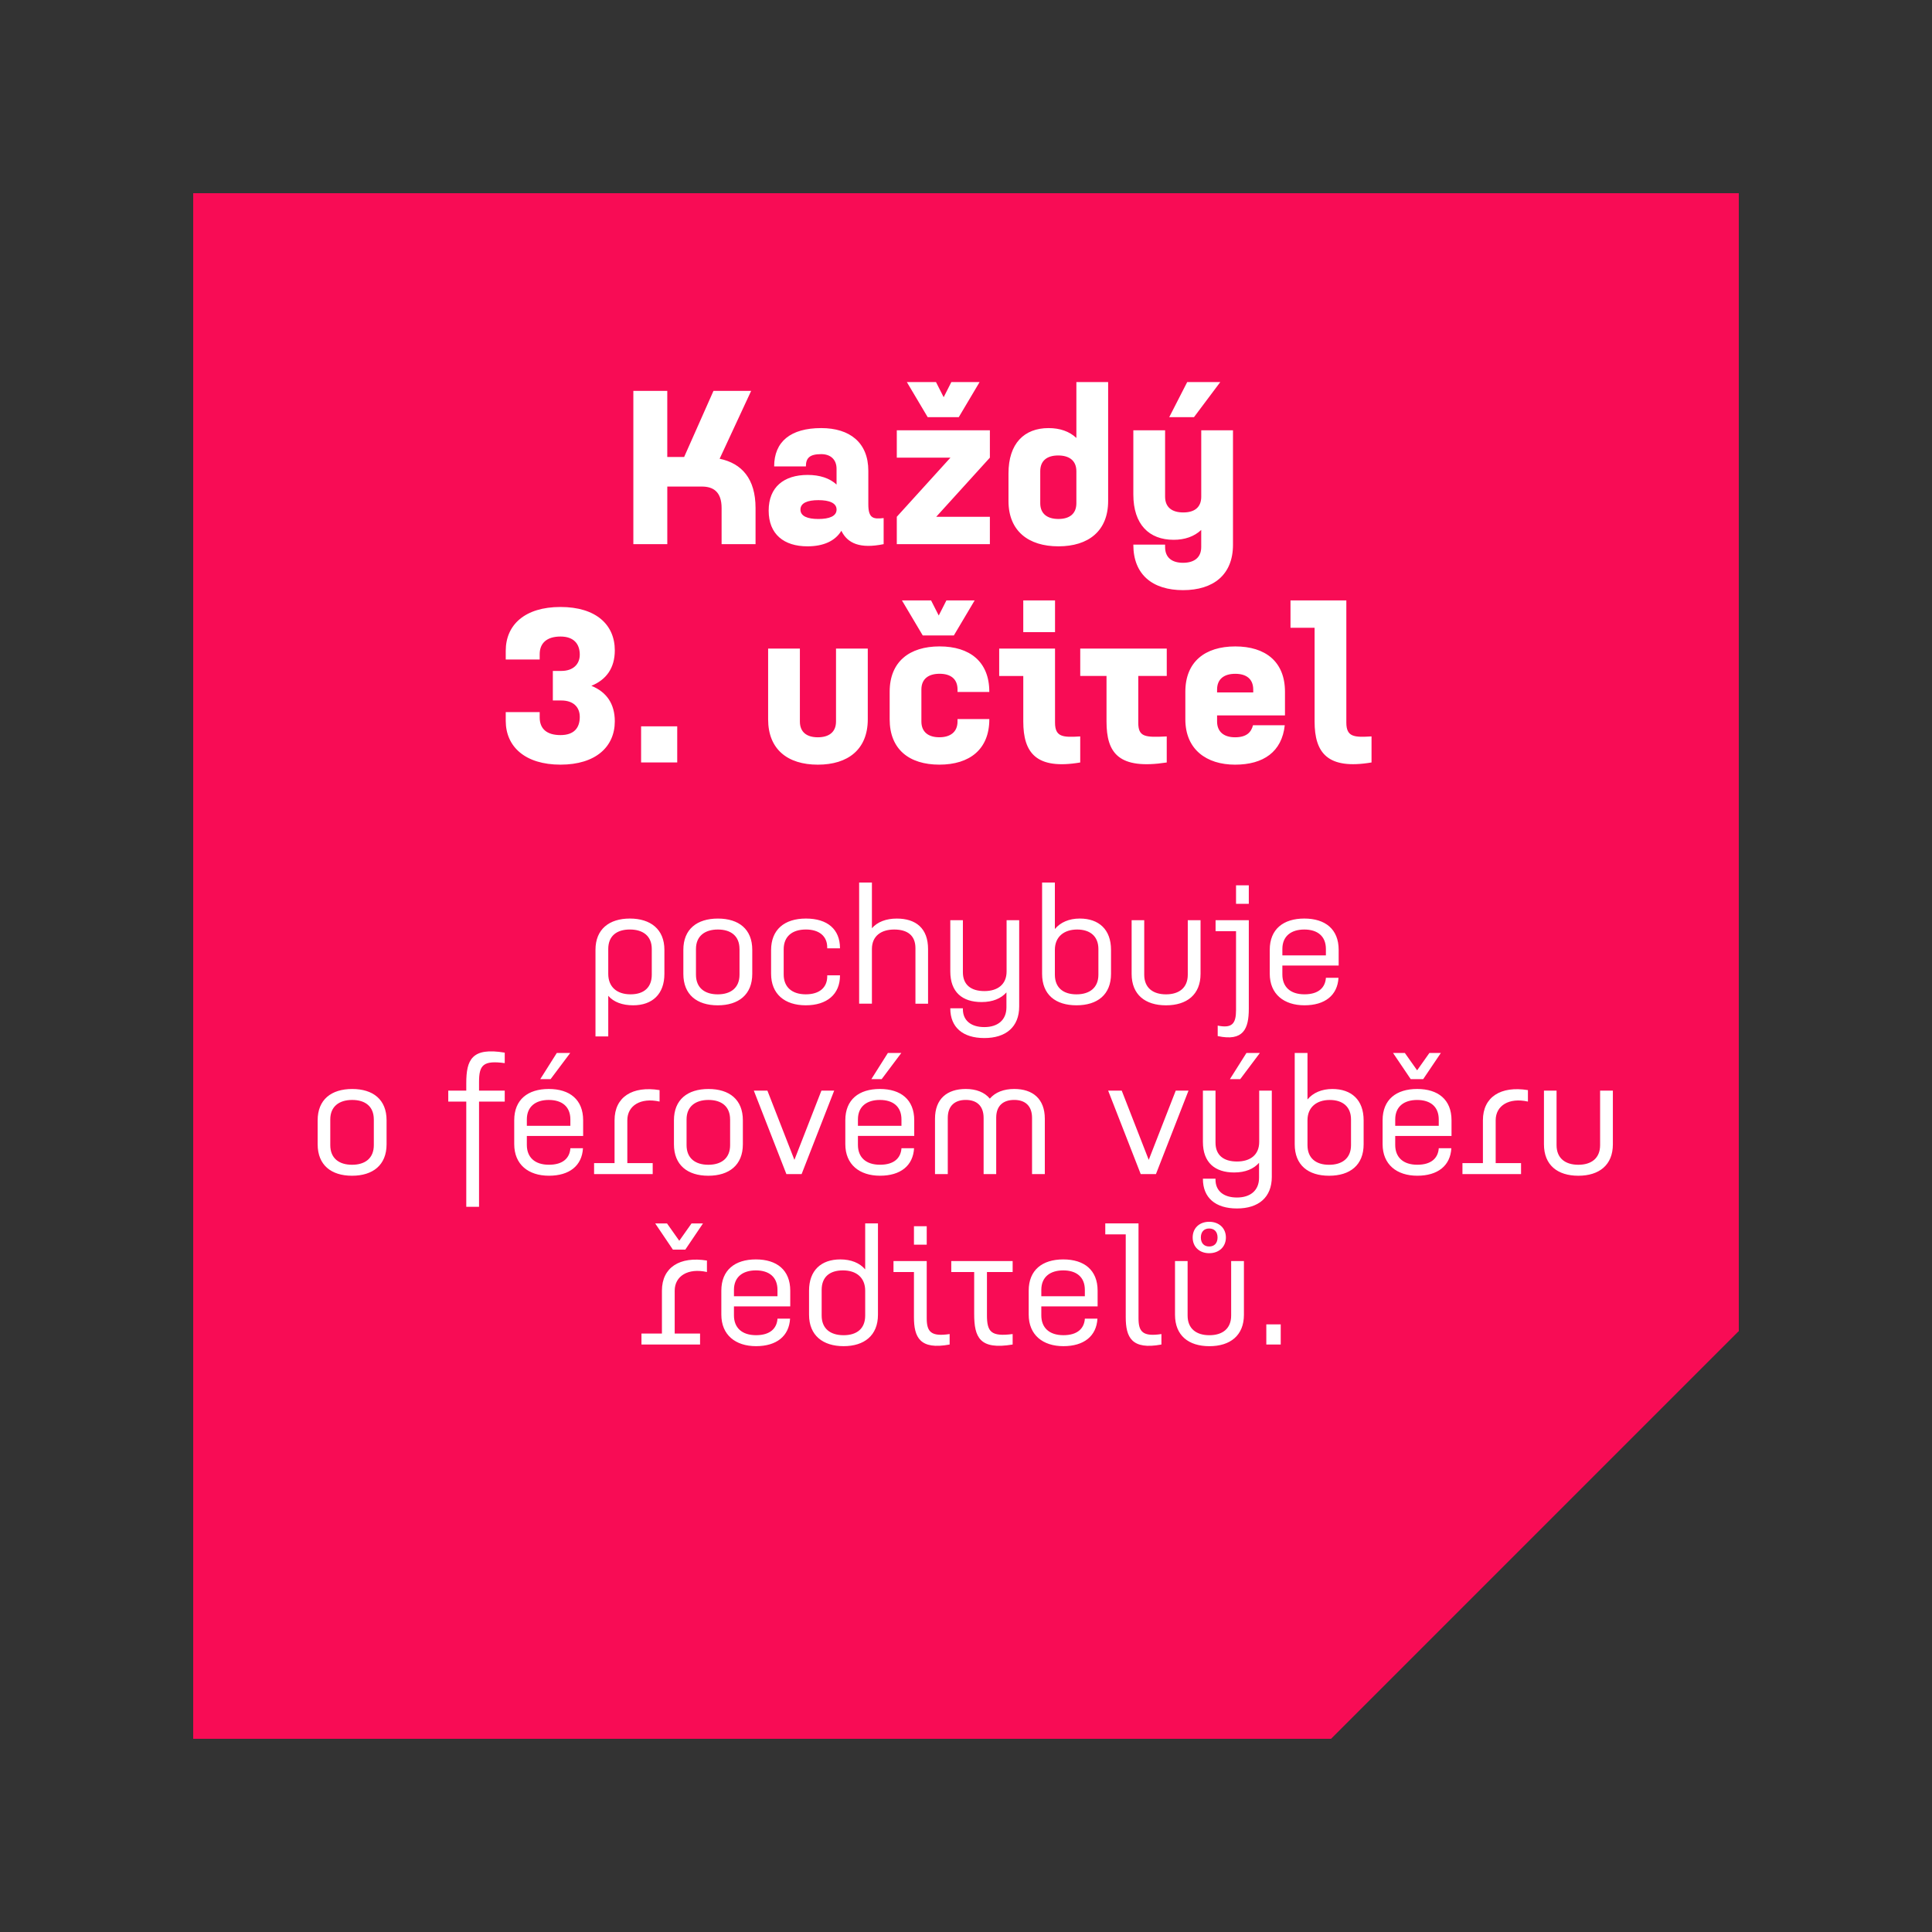
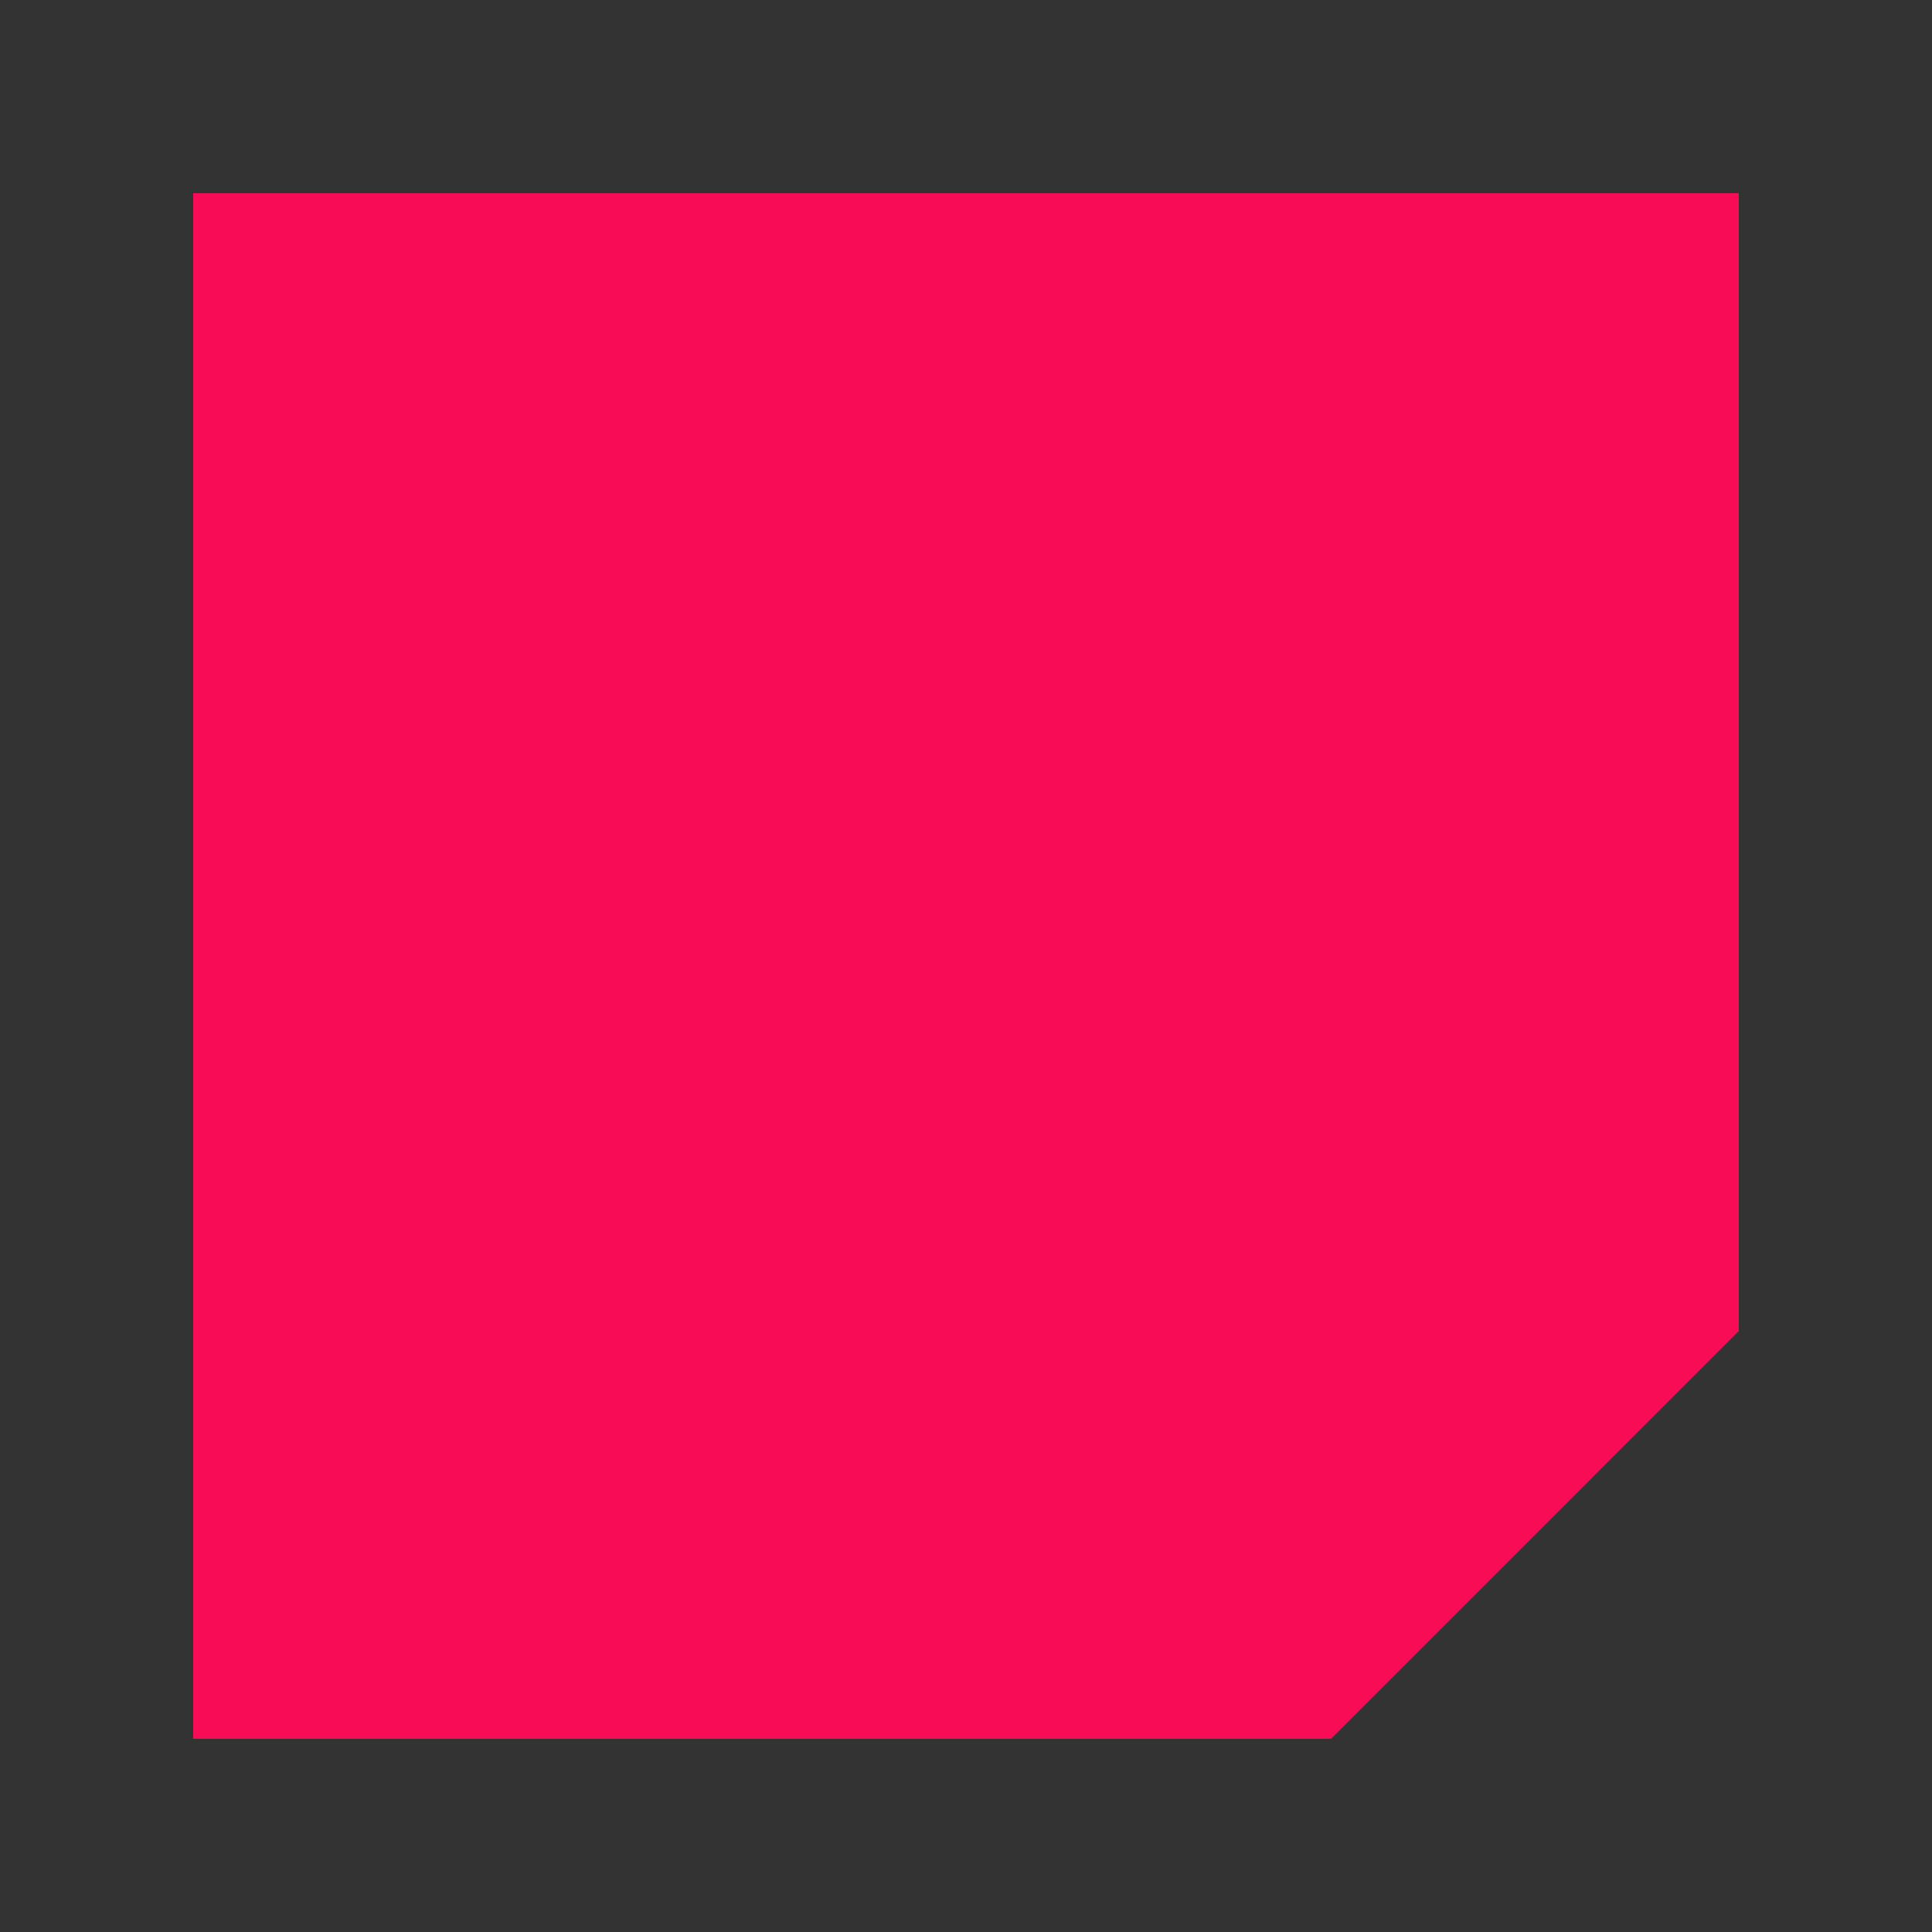
<svg xmlns="http://www.w3.org/2000/svg" viewBox="0 0 1000 1000">
  <rect x="0" y="0" width="1000" height="1000" fill="#333333" stroke="none" />
  <path style="stroke-width:0;fill:none" d="M0 0h1000v1000H0z" data-name="Vrstva 3" />
  <path style="fill:#f80c55;stroke-width:0" d="M100 100v800h588.95l210.91-210.92.14.14V100H100z" data-name="Vrstva 2" />
-   <path d="M308.22 491.62c0-10.67 7.12-16.18 17.79-16.18s17.88 5.51 17.88 16.18v12.45c0 10.51-6.27 16.27-16.18 16.27-5.51 0-10-1.61-12.88-4.91v21.01h-6.61v-44.82Zm6.61 12.45c0 6.78 4.49 10.59 11.52 10.59s11.01-3.64 11.01-10.17v-13.3c0-6.69-4.49-10.08-11.35-10.08s-11.18 3.39-11.18 10.08v12.88Zm74.54.01c0 10.76-7.12 16.27-17.88 16.27s-17.79-5.51-17.79-16.27v-12.45c0-10.67 7.03-16.18 17.88-16.18s17.79 5.51 17.79 16.18v12.45Zm-6.61-12.88c0-6.69-4.41-10.08-11.18-10.08s-11.35 3.39-11.35 10.08v13.3c0 6.78 4.49 10.17 11.27 10.17s11.27-3.39 11.27-10.17v-13.3Zm52.02 13.64v.08c0 9.74-6.78 15.42-17.71 15.42s-17.96-5.84-17.96-16.35v-12.2c0-10.59 6.86-16.35 18.04-16.35s17.62 5.59 17.62 15.33v.08h-6.61v-.51c0-5.76-4.15-9.23-11.01-9.23-7.2 0-11.52 3.64-11.52 10.25v13.05c0 6.52 4.32 10.25 11.44 10.25s11.1-3.56 11.1-9.32v-.51h6.61Zm39.05 14.66v-28.72c0-6.69-4.24-9.66-11.01-9.66s-11.52 3.39-11.52 10.08v28.3h-6.61v-62.69h6.61v23.64c2.88-3.3 7.37-5 12.88-5 9.91 0 16.18 5.08 16.18 15.76v28.3h-6.52Zm53.7-43.21v44.65c0 10.59-6.86 16.35-18.04 16.35s-17.62-5.59-17.62-15.33v-.08h6.52v.51c0 5.76 4.15 9.23 11.1 9.23s11.44-3.64 11.44-10.25v-7.71c-2.79 3.13-7.03 5-12.88 5-9.91 0-16.18-5.08-16.18-15.84V476.3h6.52v26.94c0 6.52 4.24 9.74 11.1 9.74s11.52-3.39 11.52-10.17v-26.52h6.52ZM546 456.8v24.06c2.88-3.47 7.37-5.42 12.88-5.42 9.91 0 16.18 5.68 16.18 16.18v12.45c0 10.76-7.03 16.27-17.88 16.27s-17.79-5.51-17.79-16.27V456.8H546Zm0 34.82v12.88c0 6.78 4.4 10.17 11.18 10.17s11.35-3.39 11.35-10.17v-13.3c0-6.52-4.24-10.08-11.01-10.08S546 484.85 546 491.62Zm46.25-15.33v28.21c0 6.78 4.49 10.17 11.27 10.17s11.27-3.39 11.27-10.17v-28.21h6.61v27.79c0 10.76-7.12 16.27-17.88 16.27s-17.79-5.51-17.79-16.27v-27.79h6.52Zm36.93 0h17.2v45.83c0 10.42-2.8 17.03-16.1 14.15v-5.42c7.46 1.52 9.49-1.02 9.49-8.05v-40.83h-10.59v-5.68Zm10.59-18.04h6.61v9.57h-6.61v-9.57Zm53.03 47.86c-.51 9.07-7.03 14.23-17.62 14.23s-17.96-5.76-17.96-16.35v-12.37c0-10.67 7.03-16.18 17.88-16.18s17.79 5.51 17.79 16.18v8.13h-29.14v4.66c0 6.35 4.07 10.25 11.44 10.25s10.76-3.56 11.1-8.56h6.52Zm-29.06-11.61h22.54v-3.3c0-6.69-4.4-10.08-11.18-10.08s-11.35 3.39-11.35 10.08v3.3Zm-463.65 97.79c0 10.76-7.12 16.27-17.88 16.27s-17.79-5.51-17.79-16.27v-12.45c0-10.67 7.03-16.18 17.88-16.18s17.79 5.51 17.79 16.18v12.45Zm-6.61-12.88c0-6.69-4.4-10.08-11.18-10.08s-11.35 3.39-11.35 10.08v13.3c0 6.78 4.49 10.17 11.27 10.17s11.27-3.39 11.27-10.17v-13.3Zm54.47-14.91h13.3v5.68h-13.3v54.47h-6.61v-54.47h-9.32v-5.68h9.32v-3.81c0-12.11 2.79-18.72 19.91-15.84v5.42c-11.18-1.52-13.3 1.02-13.3 9.74v4.49Zm53.79 29.82c-.51 9.07-7.03 14.23-17.62 14.23s-17.96-5.76-17.96-16.35v-12.37c0-10.67 7.03-16.18 17.88-16.18s17.79 5.51 17.79 16.18v8.13h-29.14v4.66c0 6.35 4.07 10.25 11.44 10.25s10.76-3.56 11.1-8.56h6.52Zm-29.06-11.61h22.54v-3.3c0-6.69-4.41-10.08-11.18-10.08s-11.35 3.39-11.35 10.08v3.3Zm6.95-24.14 8.56-13.55h6.95l-10.17 13.55h-5.34Zm27.87 43.46h10.59v-22.2c0-12.03 9.23-17.88 23.3-15.59v5.93c-9.83-2.2-16.69 2.12-16.69 9.66v22.2h13.13v5.68H307.5v-5.68Zm77-9.74c0 10.76-7.12 16.27-17.88 16.27s-17.79-5.51-17.79-16.27v-12.45c0-10.67 7.03-16.18 17.88-16.18s17.79 5.51 17.79 16.18v12.45Zm-6.61-12.88c0-6.69-4.41-10.08-11.18-10.08s-11.35 3.39-11.35 10.08v13.3c0 6.78 4.49 10.17 11.27 10.17s11.27-3.39 11.27-10.17v-13.3Zm29.14 28.3-16.86-43.21h7.03l13.98 35.84 13.98-35.84h6.61l-16.86 43.21h-7.88Zm66.08-13.39c-.51 9.07-7.03 14.23-17.62 14.23s-17.96-5.76-17.96-16.35v-12.37c0-10.67 7.03-16.18 17.88-16.18s17.79 5.51 17.79 16.18v8.13h-29.14v4.66c0 6.35 4.07 10.25 11.44 10.25s10.76-3.56 11.1-8.56h6.52Zm-29.06-11.61h22.54v-3.3c0-6.69-4.41-10.08-11.18-10.08s-11.35 3.39-11.35 10.08v3.3Zm6.95-24.14 8.56-13.55h6.95l-10.17 13.55H451Zm32.95 20.5c0-10.34 6.27-15.42 15.93-15.42 5.34 0 9.74 1.69 12.45 5 2.8-3.3 7.2-5 12.62-5 9.57 0 15.84 5.08 15.84 15.42v28.63h-6.61v-29.06c0-6.35-3.64-9.32-9.23-9.32s-9.23 2.88-9.32 8.98v29.4h-6.52v-29.06c0-6.35-3.64-9.32-9.23-9.32s-9.32 2.97-9.32 9.32v29.06h-6.61v-28.63Zm106.48 28.64-16.86-43.21h7.03l13.98 35.84 13.98-35.84h6.61l-16.86 43.21h-7.88Zm67.85-43.21v44.65c0 10.59-6.86 16.35-18.04 16.35s-17.62-5.59-17.62-15.33v-.08h6.52v.51c0 5.76 4.15 9.23 11.1 9.23s11.44-3.64 11.44-10.25v-7.71c-2.79 3.13-7.03 5-12.88 5-9.91 0-16.18-5.08-16.18-15.84v-26.52h6.52v26.94c0 6.52 4.24 9.74 11.1 9.74s11.52-3.39 11.52-10.17V564.5h6.52Zm-21.69-5.93 8.56-13.55h6.95l-10.17 13.55h-5.34Zm40.16-13.55v24.06c2.88-3.47 7.37-5.42 12.88-5.42 9.91 0 16.18 5.68 16.18 16.18v12.45c0 10.76-7.03 16.27-17.88 16.27s-17.79-5.51-17.79-16.27v-47.27h6.61Zm0 34.82v12.88c0 6.78 4.4 10.17 11.18 10.17s11.35-3.39 11.35-10.17v-13.3c0-6.52-4.24-10.08-11.01-10.08s-11.52 3.73-11.52 10.5Zm74.46 14.48c-.51 9.07-7.03 14.23-17.62 14.23s-17.96-5.76-17.96-16.35v-12.37c0-10.67 7.03-16.18 17.88-16.18s17.79 5.51 17.79 16.18v8.13h-29.14v4.66c0 6.35 4.07 10.25 11.44 10.25s10.76-3.56 11.1-8.56h6.52Zm-30.16-49.3h6.1l6.35 8.98 6.35-8.98h5.93l-9.15 13.55h-6.44l-9.15-13.55Zm1.1 37.7h22.54v-3.3c0-6.69-4.41-10.08-11.18-10.08s-11.35 3.39-11.35 10.08v3.3Zm34.81 19.31h10.59v-22.2c0-12.03 9.23-17.88 23.3-15.59v5.93c-9.83-2.2-16.69 2.12-16.69 9.66v22.2h13.13v5.68h-30.33v-5.68Zm48.71-37.53v28.21c0 6.78 4.49 10.17 11.27 10.17s11.27-3.39 11.27-10.17V564.5h6.61v27.79c0 10.76-7.12 16.27-17.88 16.27s-17.79-5.51-17.79-16.27V564.5h6.52ZM332.02 690.25h10.59v-22.2c0-12.03 9.23-17.88 23.3-15.59v5.93c-9.83-2.2-16.69 2.12-16.69 9.66v22.2h13.13v5.68h-30.33v-5.68Zm7.12-57.01h6.1l6.35 8.98 6.35-8.98h5.93l-9.15 13.55h-6.44l-9.15-13.55Zm69.8 49.3c-.51 9.06-7.03 14.23-17.62 14.23s-17.96-5.76-17.96-16.35v-12.37c0-10.67 7.03-16.18 17.88-16.18s17.79 5.51 17.79 16.18v8.13h-29.14v4.66c0 6.35 4.07 10.25 11.44 10.25s10.76-3.56 11.1-8.56h6.52Zm-29.06-11.61h22.54v-3.3c0-6.69-4.41-10.08-11.18-10.08s-11.35 3.39-11.35 10.08v3.3Zm74.55-37.7v47.27c0 10.76-7.12 16.27-17.79 16.27s-17.88-5.51-17.88-16.27v-12.45c0-10.5 6.27-16.18 16.18-16.18 5.51 0 10 1.78 12.88 5.17v-23.81h6.61Zm-6.61 47.7v-12.88c0-6.69-4.49-10.5-11.52-10.5s-11.01 3.56-11.01 10.08v13.3c0 6.78 4.49 10.17 11.35 10.17s11.18-3.39 11.18-10.17Zm14.65-28.21h17.2v29.65c0 7.03 2.29 9.57 11.86 8.13v5.42c-15.42 2.88-18.47-3.73-18.47-14.15v-23.38h-10.59v-5.68Zm10.59-18.04h6.61v9.57h-6.61v-9.57Zm37.78 45.99c0 8.73 2.12 11.27 13.3 9.83v5.42c-17.11 2.88-19.91-3.73-19.91-15.84v-21.69h-11.86v-5.68h31.77v5.68h-13.3v22.28Zm57.19 1.87c-.51 9.06-7.03 14.23-17.62 14.23s-17.96-5.76-17.96-16.35v-12.37c0-10.67 7.03-16.18 17.88-16.18s17.79 5.51 17.79 16.18v8.13h-29.14v4.66c0 6.35 4.07 10.25 11.44 10.25s10.76-3.56 11.1-8.56h6.52Zm-29.06-11.61h22.54v-3.3c0-6.69-4.41-10.08-11.18-10.08s-11.35 3.39-11.35 10.08v3.3Zm33.12-37.7h17.2v49.14c0 7.03 2.29 9.57 11.86 8.13v5.42c-15.42 2.88-18.47-3.73-18.47-14.15V638.9h-10.59v-5.68Zm42.61 19.49v28.21c0 6.78 4.49 10.17 11.27 10.17s11.27-3.39 11.27-10.17v-28.21h6.61v27.79c0 10.76-7.12 16.27-17.88 16.27s-17.79-5.51-17.79-16.27v-27.79h6.52Zm11.18-20.33c5.08 0 8.64 3.3 8.64 8.13s-3.56 8.13-8.64 8.13-8.56-3.3-8.56-8.13 3.47-8.13 8.56-8.13Zm0 12.79c2.71 0 4.32-1.78 4.32-4.66s-1.61-4.66-4.32-4.66-4.32 1.78-4.32 4.66 1.61 4.66 4.32 4.66Zm29.56 40.32h7.46v10.42h-7.46V685.5ZM327.81 202.31h17.57v34.23h8.73l15.19-34.23h19.5l-16.32 35.14c11.45 2.38 18.59 10.32 18.59 25.5v18.7H373.5v-18.7c0-8.5-4.42-11.11-10.2-11.11h-17.91v29.81h-17.57V202.3Zm72.89 39.11c0-12.81 8.5-19.84 24.37-19.84 14.74 0 24.37 7.48 24.37 22.1v17.34c0 7.48 2.72 7.71 7.93 7.14v13.49c-12.13 2.49-18.7-.34-21.88-6.92-3.29 5.44-9.52 8.05-17.57 8.05-12.13 0-20.06-6.24-20.06-18.48s7.94-18.48 20.18-18.48c6.23 0 11.45 1.7 14.96 4.99v-8.16c0-4.76-3.06-7.59-7.94-7.59-5.89 0-7.93 1.93-7.93 6.35h-16.44Zm22.9 27.21c5.67 0 9.41-1.47 9.41-4.87s-3.74-4.88-9.41-4.88-9.29 1.47-9.29 4.88 3.63 4.87 9.29 4.87Zm68.35-31.75h-27.77v-14.17h48.18v14.17l-27.77 30.61h27.77v14.17h-48.18v-14.17l27.77-30.61Zm-22.56-39.11h15.08l3.97 7.82 3.97-7.82h14.62l-10.77 18.14h-16.1l-10.77-18.14Zm104.18 0v61.55c0 15.53-10.2 23.46-25.73 23.46s-25.85-7.94-25.85-23.46v-14.28c0-15.53 8.16-23.46 20.74-23.46 5.89 0 10.77 1.7 14.4 5.1v-28.91h16.44Zm-16.44 62.69v-16.55c0-5.55-3.74-8.16-9.41-8.16s-9.29 2.61-9.29 8.16v16.55c0 5.55 3.74 8.16 9.41 8.16s9.29-2.61 9.29-8.16Zm81.06-37.75V282c0 15.53-10.2 23.46-25.85 23.46s-25.73-7.93-25.73-23.46v-.11h16.44v1.25c0 5.55 3.63 8.16 9.29 8.16s9.41-2.61 9.41-8.16v-8.84c-3.63 3.4-8.5 5.1-14.28 5.1-12.7 0-20.86-7.93-20.86-23.46v-33.21h16.44v34.35c0 5.55 3.63 8.16 9.41 8.16s9.3-2.61 9.3-8.16v-34.35h16.44Zm-32.99-6.8 9.29-18.14h17.12l-13.6 18.14H605.2ZM286.15 347.27h4.42c6.23 0 9.52-3.63 9.52-8.39 0-5.67-3.17-9.41-9.98-9.41s-10.77 3.17-10.77 9.18v2.72h-17.57v-4.53c0-13.49 9.97-22.67 28.34-22.67s28.11 9.18 28.11 22.44c0 9.07-4.31 15.19-12.13 18.36 7.82 3.17 12.13 9.29 12.13 18.36 0 13.26-9.97 22.45-28.11 22.45s-28.34-9.18-28.34-22.67v-4.53h17.57v2.72c0 6.01 3.74 9.18 10.77 9.18s9.98-3.74 9.98-9.41c0-5.33-3.63-8.5-9.52-8.5h-4.42v-15.3Zm45.68 28.68h18.7v18.7h-18.7v-18.7Zm82.19-40.24v37.75c0 5.55 3.63 8.16 9.29 8.16s9.41-2.61 9.41-8.16v-37.75h16.44v36.62c0 15.53-10.2 23.46-25.85 23.46s-25.73-7.94-25.73-23.46v-36.62h16.44Zm98.05 36.5v.11c0 15.53-10.2 23.46-25.85 23.46s-25.73-7.94-25.73-23.46v-14.28c0-15.53 10.2-23.46 25.84-23.46s25.73 7.93 25.73 23.46v.11h-16.44v-1.25c0-5.55-3.63-8.16-9.3-8.16s-9.41 2.61-9.41 8.16v16.55c0 5.55 3.74 8.16 9.29 8.16s9.41-2.61 9.41-8.16v-1.25h16.44Zm-45.23-61.44h15.08l3.97 7.82 3.97-7.82h14.62l-10.77 18.14h-16.1l-10.77-18.14Zm50.33 24.94h28.91v38.32c0 7.48 4.08 7.71 13.04 7.14v13.49c-22.79 3.85-29.47-4.99-29.47-21.2v-23.58h-12.47v-14.17Zm12.47-24.94h16.44v16.44h-16.44v-16.44Zm59.52 63.26c0 7.48 3.52 7.71 14.74 7.14v13.49c-25.05 3.85-31.17-4.99-31.17-21.2v-23.58h-13.6v-14.17h44.78v14.17h-14.74v24.15Zm75.83 1.36c-1.47 13.72-11 20.4-25.73 20.4s-25.73-7.82-25.73-23.46v-14.28c0-15.53 10.2-23.46 25.84-23.46s25.73 7.93 25.73 23.46v12.24h-35.14v3.17c0 4.99 3.17 8.16 9.29 8.16s8.39-2.72 9.3-6.23h16.44Zm-35.03-17h18.71v-1.47c0-5.55-3.63-8.16-9.3-8.16s-9.41 2.61-9.41 8.16v1.47Zm37.99-47.62h28.91v63.25c0 7.48 4.08 7.71 13.04 7.14v13.49c-22.79 3.85-29.47-4.99-29.47-21.2v-48.52h-12.47v-14.17Z" style="stroke-width:0;fill:#fff" data-name="Vrstva 1" />
</svg>